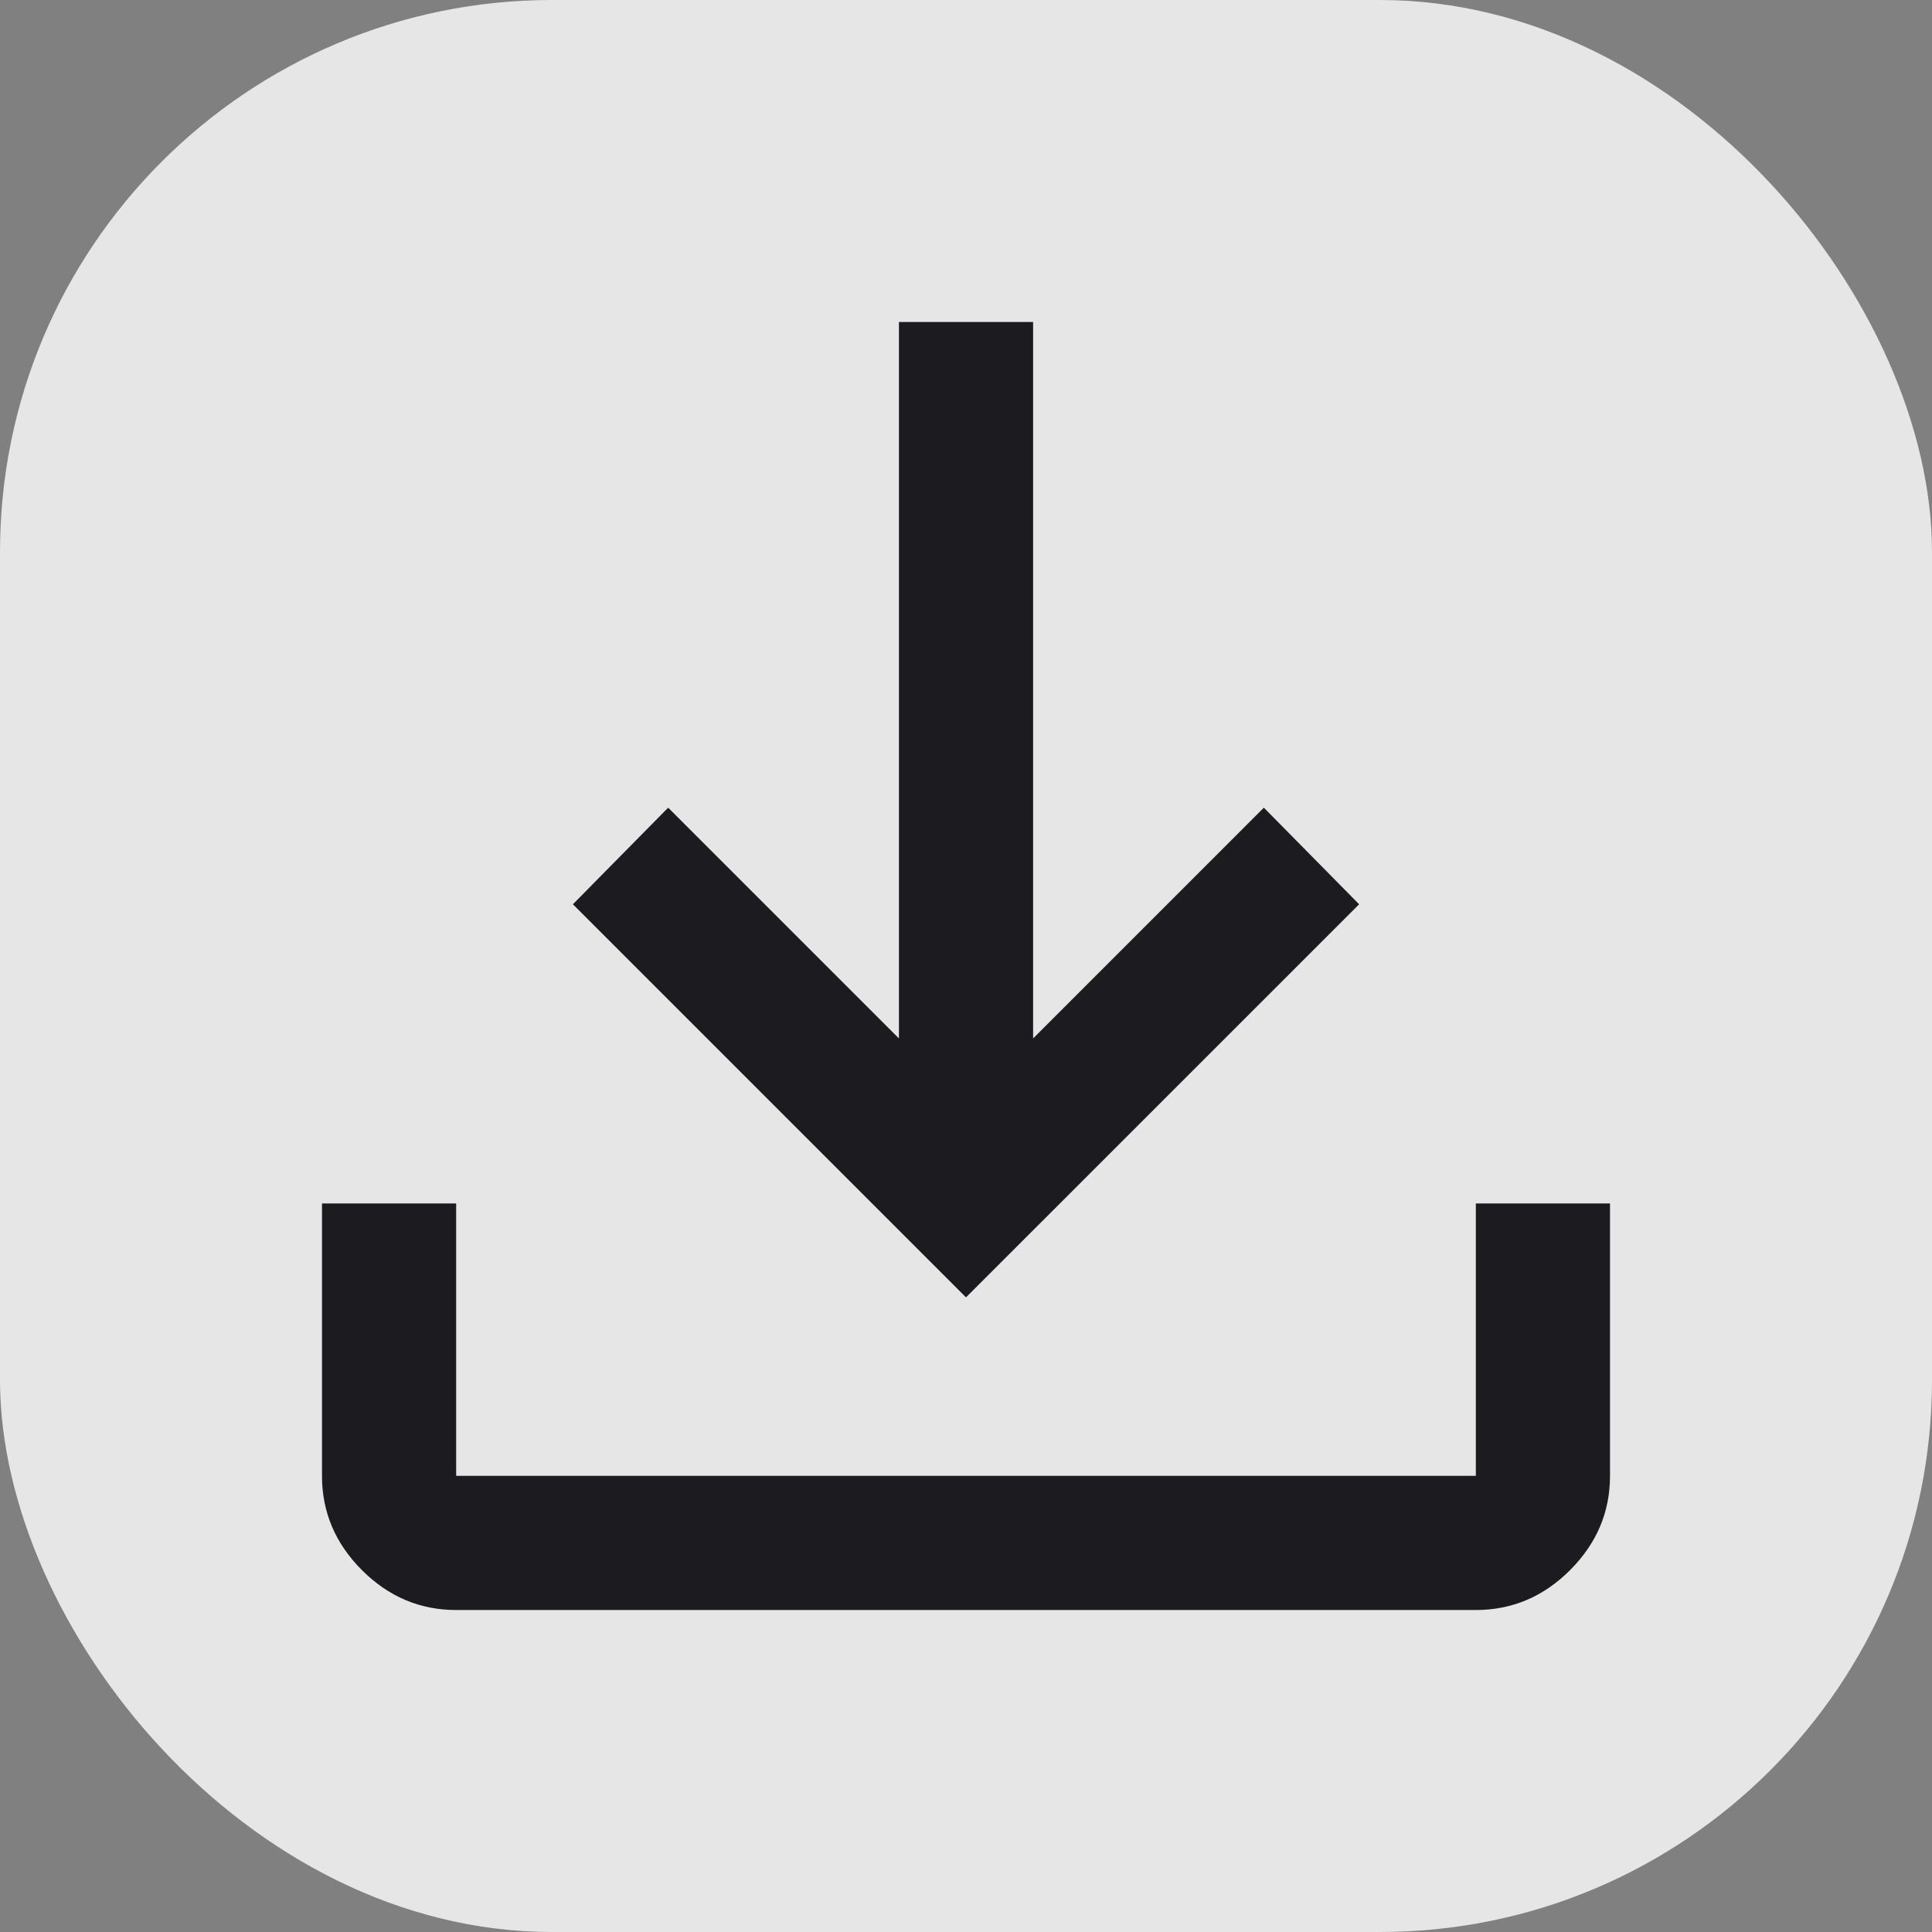
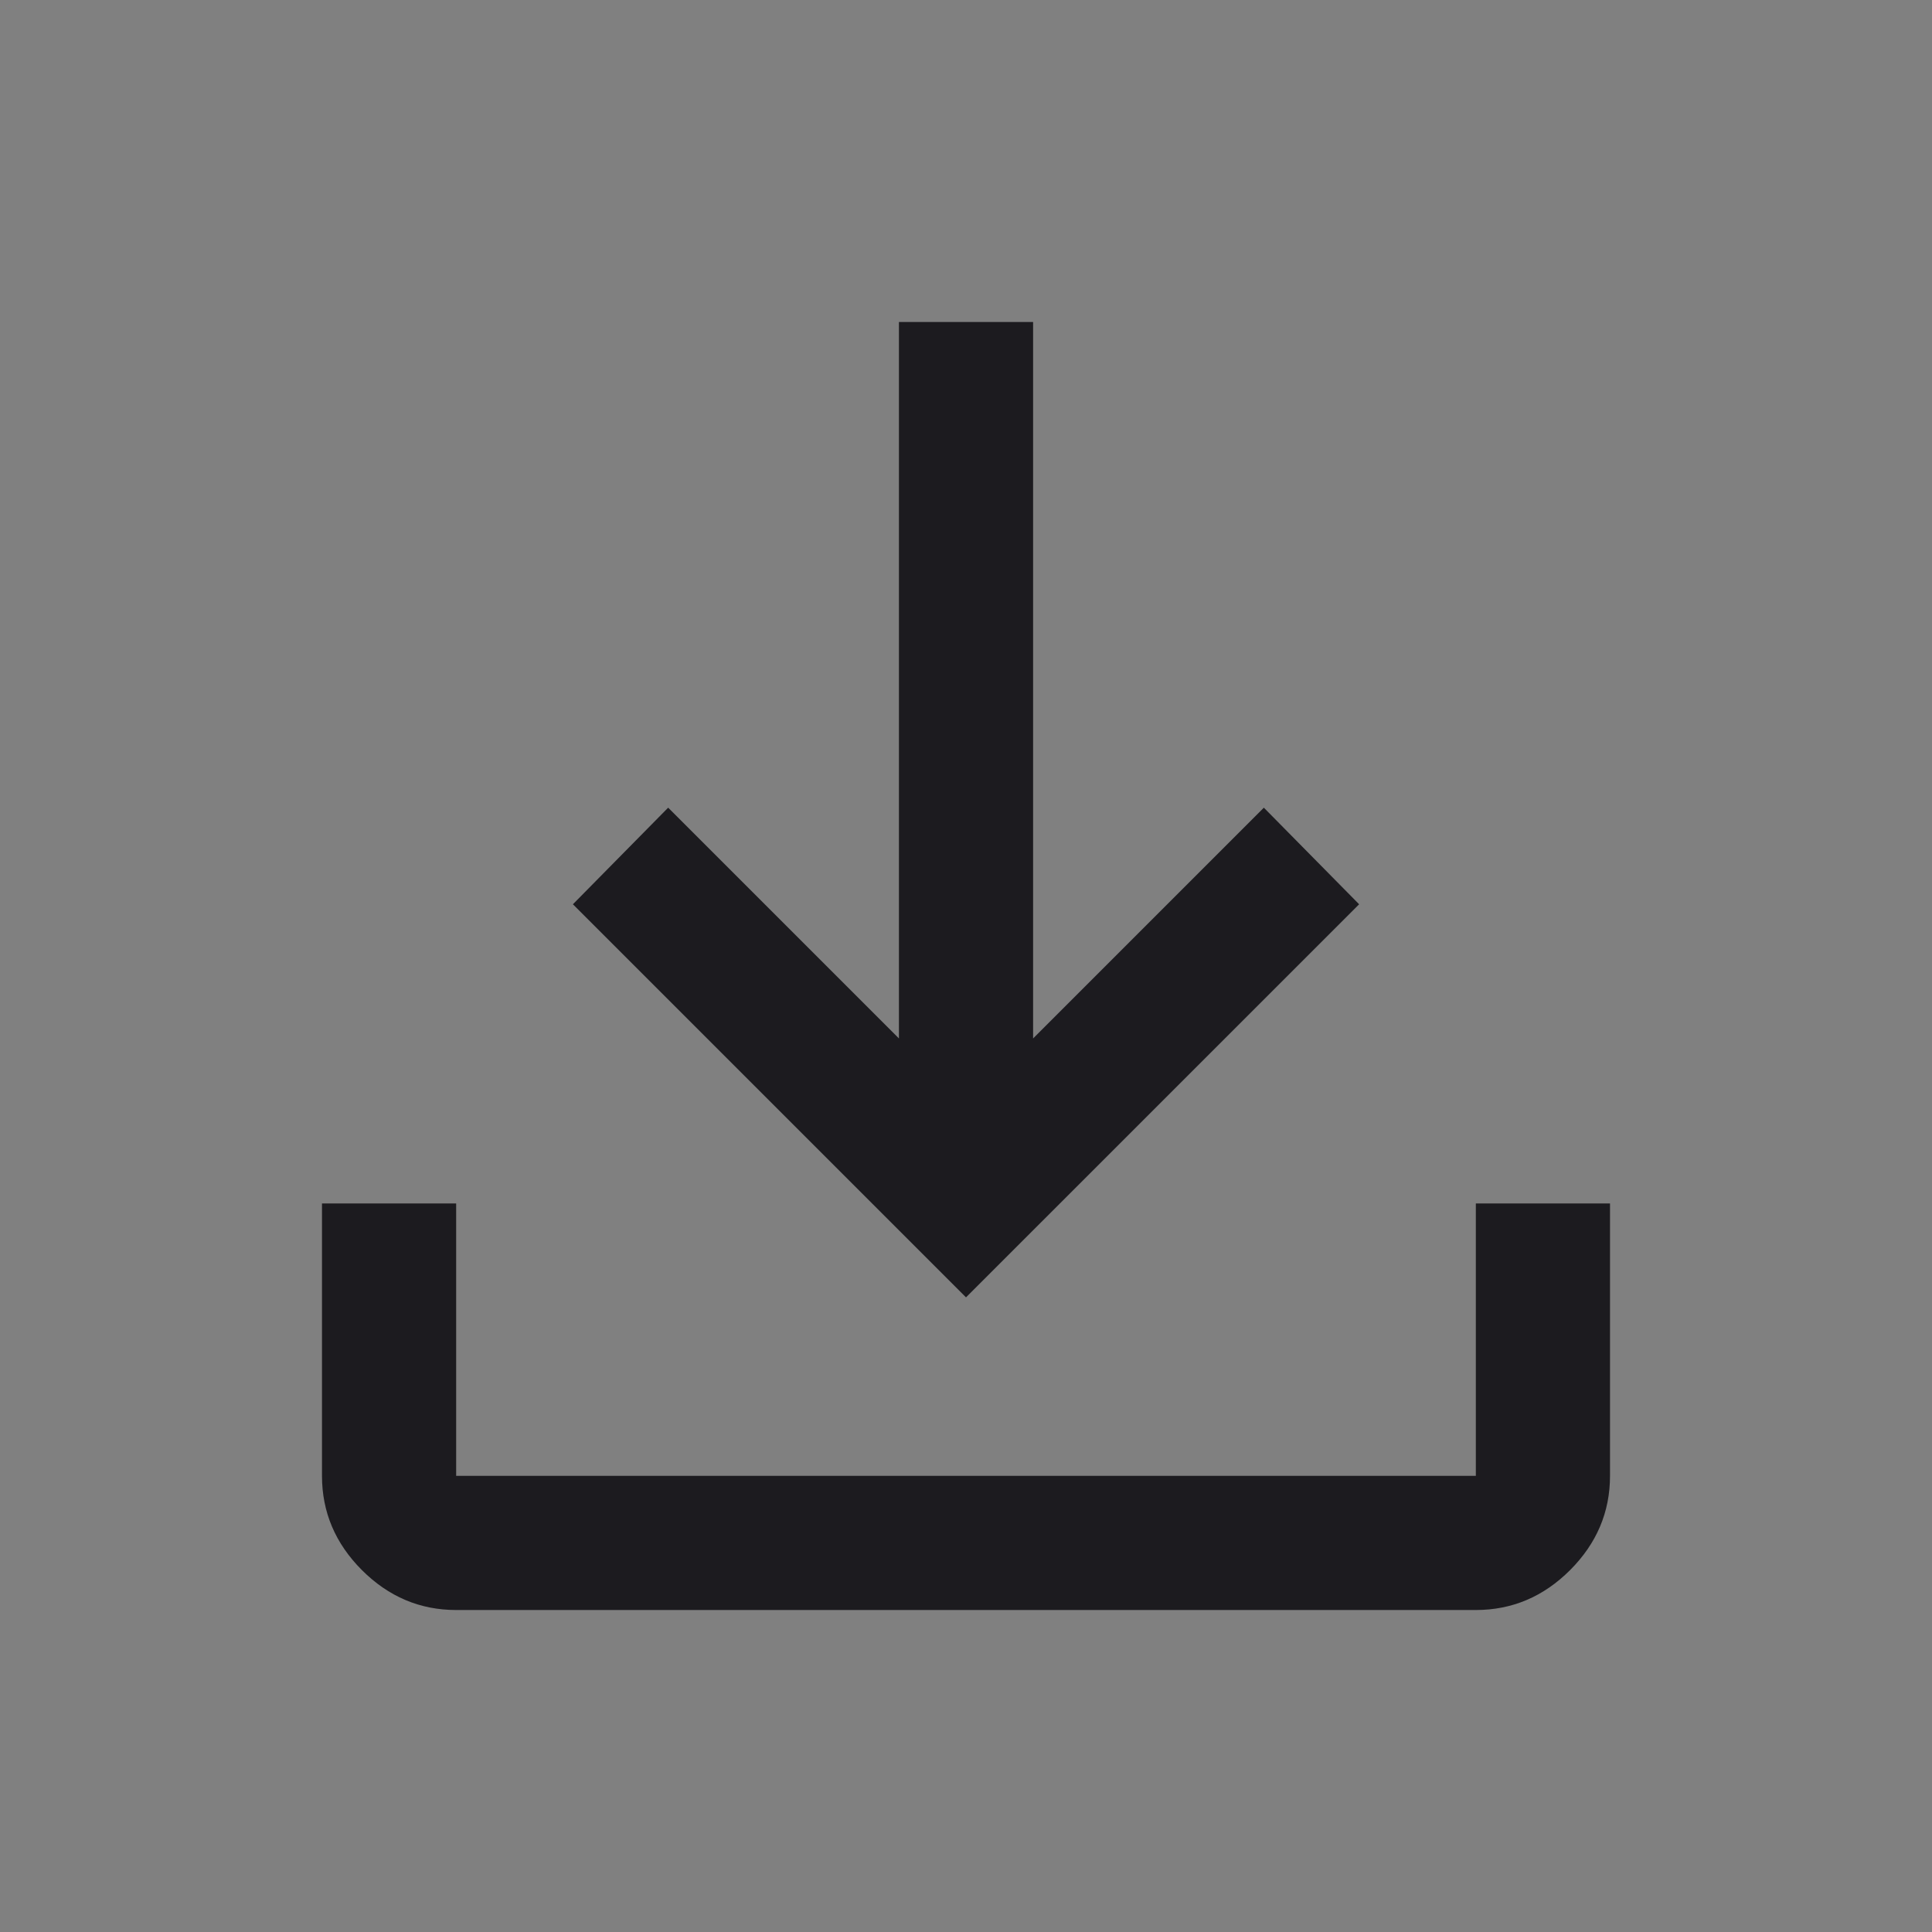
<svg xmlns="http://www.w3.org/2000/svg" width="56" height="56" viewBox="0 0 56 56" fill="none">
  <rect x="0" y="0" width="56" height="56" fill="#808080" stroke="none" />
-   <rect width="56" height="56" rx="16" fill="white" fill-opacity="0.8" />
  <mask id="mask0_689_1279" style="mask-type:alpha" maskUnits="userSpaceOnUse" x="8" y="8" width="40" height="40">
    <rect x="8" y="8" width="40" height="40" fill="#D9D9D9" />
  </mask>
  <g mask="url(#mask0_689_1279)">
    <path d="M28 37.605L16.606 26.211L19.367 23.411L26.056 30.1V9.333H29.945V30.1L36.633 23.411L39.395 26.211L28 37.605ZM13.222 46.667C12.172 46.667 11.262 46.281 10.49 45.51C9.719 44.738 9.333 43.828 9.333 42.778V34.883H13.222V42.778H42.778V34.883H46.667V42.778C46.667 43.828 46.281 44.738 45.51 45.51C44.739 46.281 43.828 46.667 42.778 46.667H13.222Z" fill="#1C1B1F" />
  </g>
</svg>